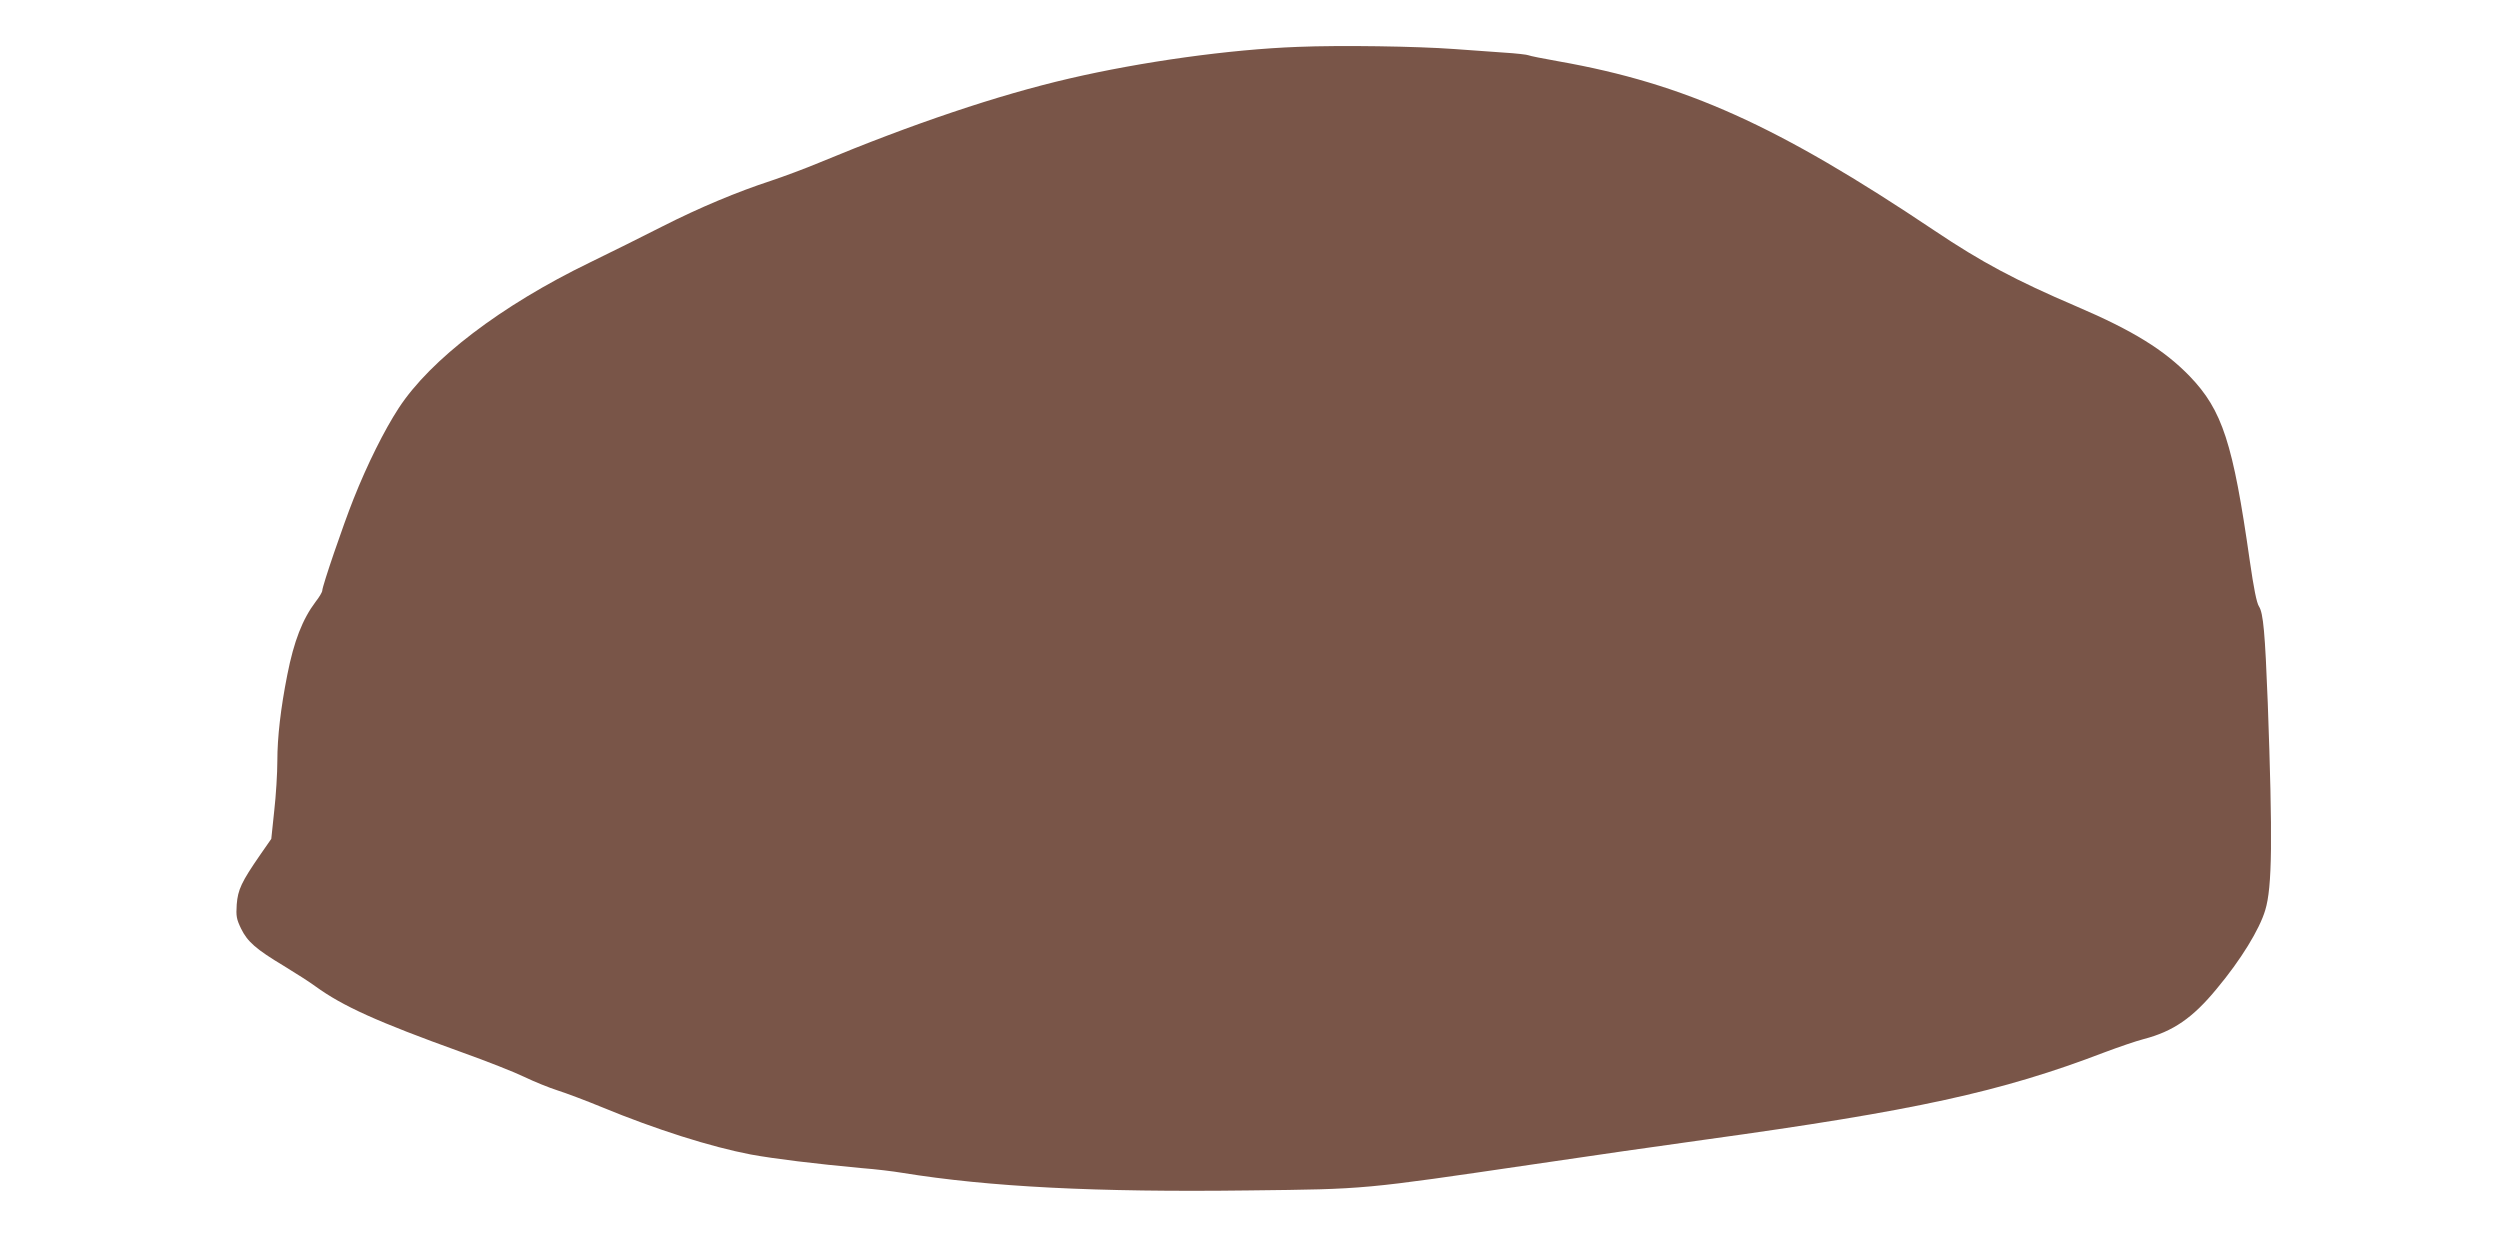
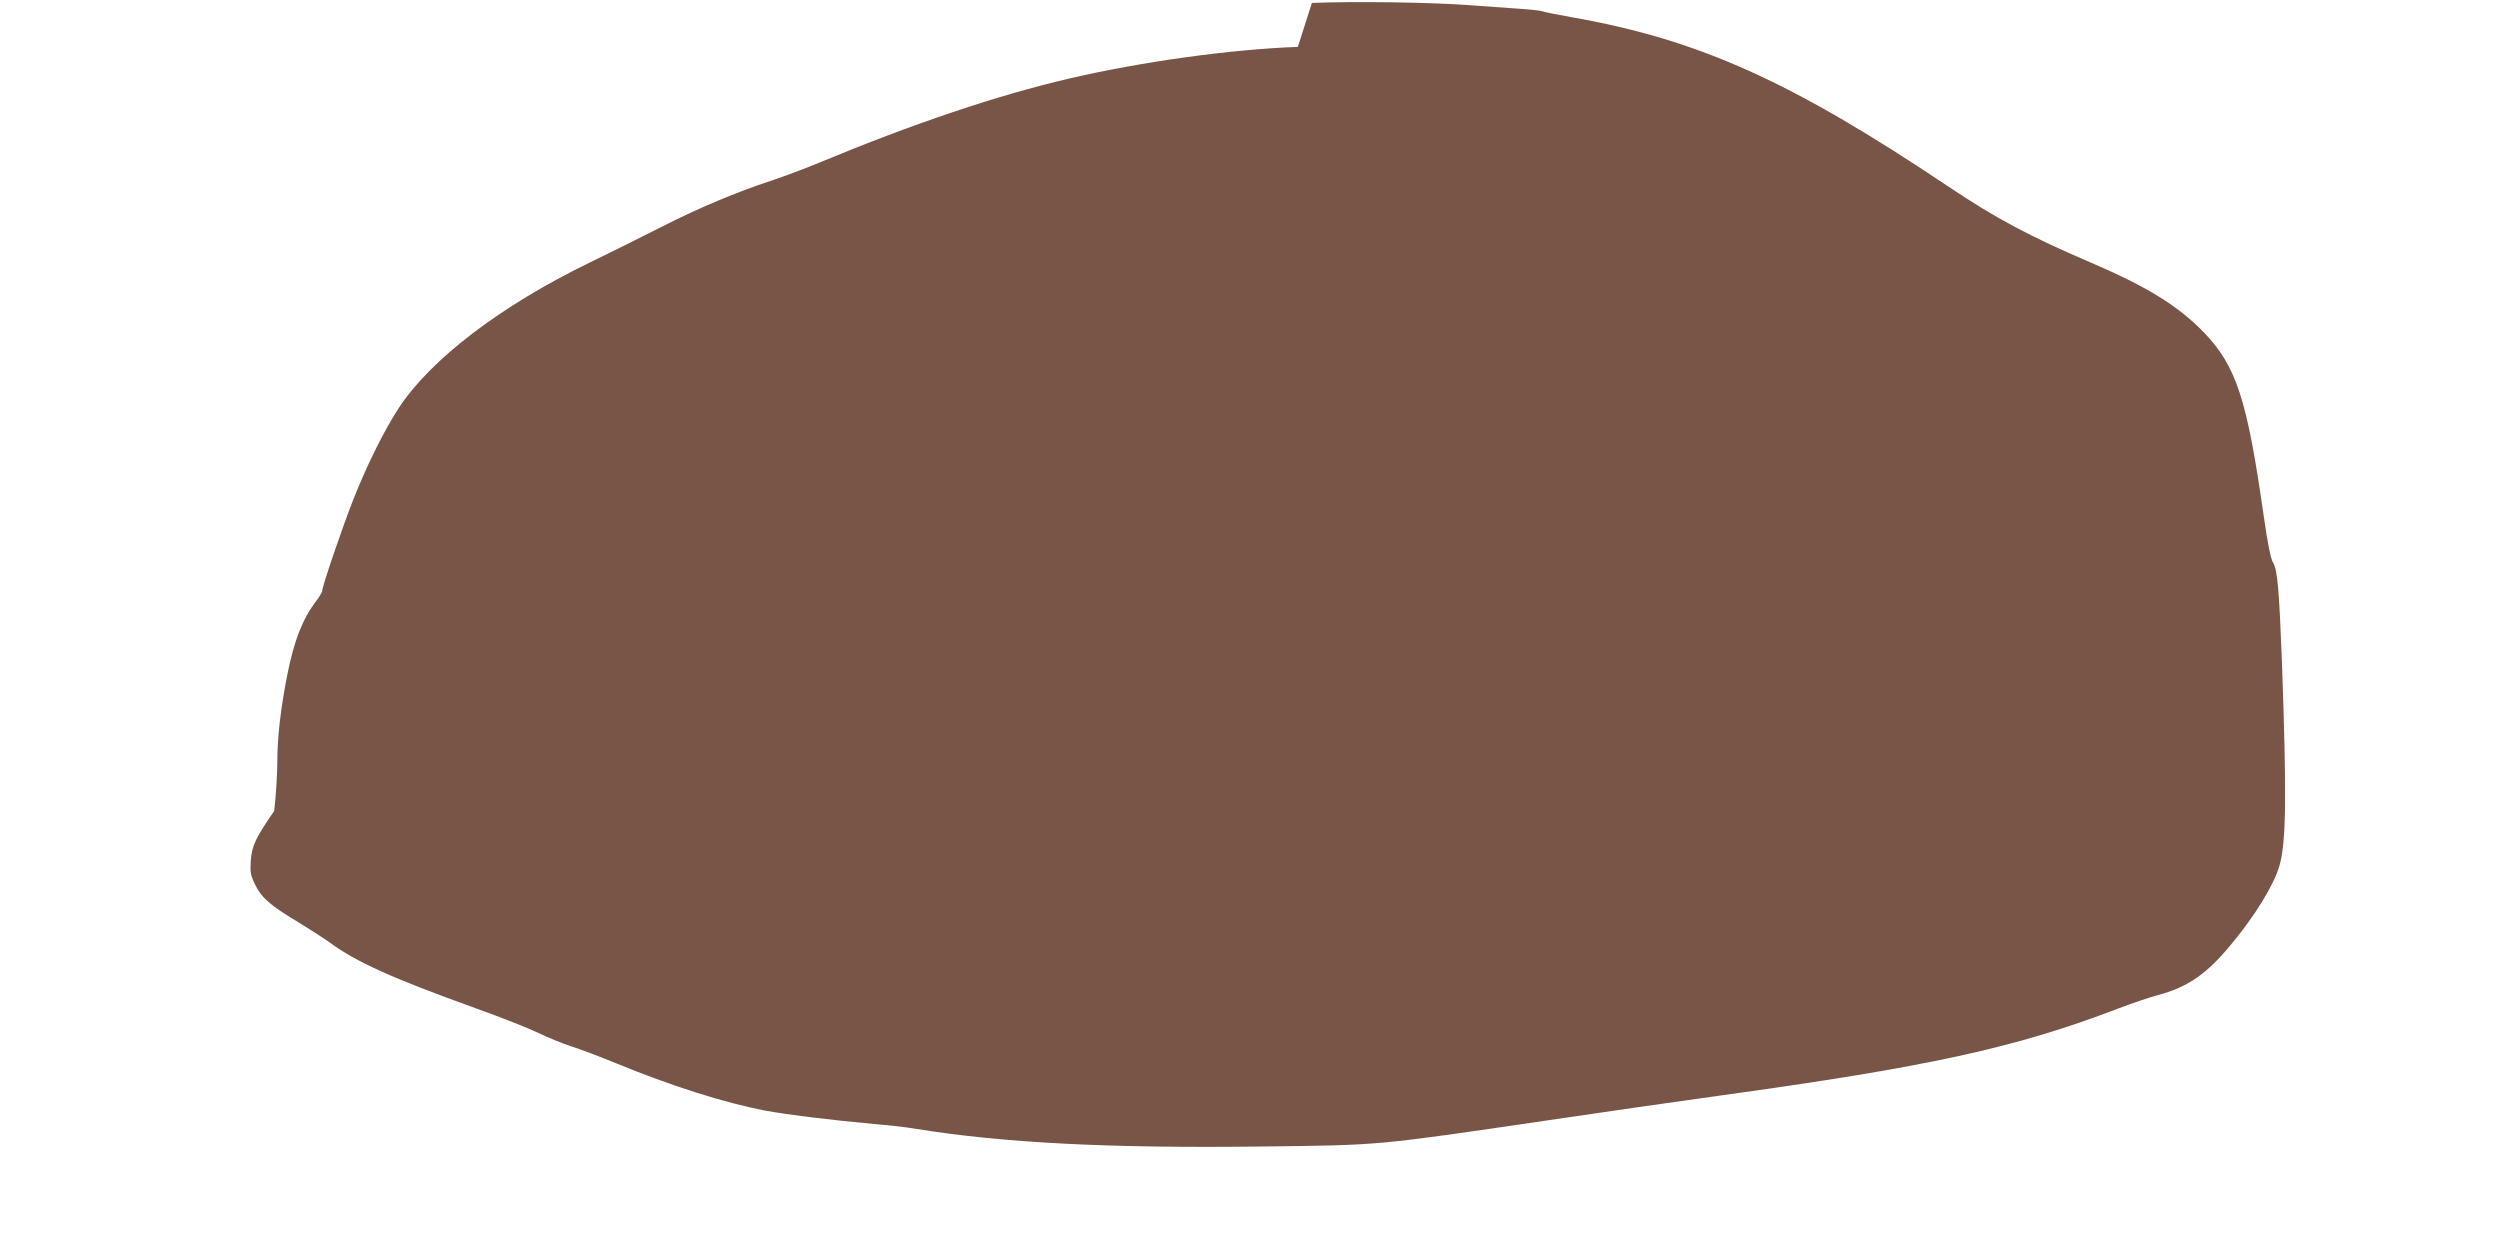
<svg xmlns="http://www.w3.org/2000/svg" version="1.0" width="1280pt" height="640pt" viewBox="0 0 1280 640" preserveAspectRatio="xMidYMid meet">
  <g transform="translate(0,640) scale(0.1,-0.1)" fill="#795548" stroke="none">
-     <path d="M6645 6160 c-350 -13 -800 -76 -1170 -162 -366 -85 -800 -231 -1281 -431 -72 -30 -182 -71 -245 -92 -174 -57 -366 -137 -559 -235 -96 -49 -263 -132 -370 -184 -454 -220 -816 -496 -979 -746 -73 -112 -160 -286 -231 -465 -53 -133 -160 -446 -160 -469 0 -7 -15 -33 -34 -57 -67 -89 -111 -201 -145 -374 -34 -171 -51 -321 -51 -440 0 -63 -7 -179 -16 -257 l-15 -143 -57 -82 c-96 -139 -114 -178 -120 -254 -4 -60 -1 -75 22 -123 33 -68 77 -106 220 -192 61 -37 134 -84 161 -104 139 -101 315 -181 745 -336 129 -46 276 -104 325 -128 50 -24 126 -55 170 -69 44 -14 145 -52 225 -85 281 -116 560 -204 764 -243 120 -22 332 -48 571 -70 66 -5 158 -16 205 -24 445 -72 992 -100 1775 -90 607 7 572 4 1465 135 261 39 653 95 870 125 1072 148 1515 244 2045 447 72 27 162 58 201 68 150 39 251 108 374 258 123 147 219 304 248 402 36 118 38 365 13 1060 -14 361 -23 461 -45 495 -12 18 -27 94 -47 233 -86 604 -140 771 -308 946 -130 134 -289 233 -579 357 -313 134 -487 227 -727 388 -804 539 -1276 752 -1925 867 -80 14 -149 28 -154 31 -5 3 -63 10 -130 14 -66 5 -179 13 -251 18 -190 14 -581 20 -800 11z" />
+     <path d="M6645 6160 c-350 -13 -800 -76 -1170 -162 -366 -85 -800 -231 -1281 -431 -72 -30 -182 -71 -245 -92 -174 -57 -366 -137 -559 -235 -96 -49 -263 -132 -370 -184 -454 -220 -816 -496 -979 -746 -73 -112 -160 -286 -231 -465 -53 -133 -160 -446 -160 -469 0 -7 -15 -33 -34 -57 -67 -89 -111 -201 -145 -374 -34 -171 -51 -321 -51 -440 0 -63 -7 -179 -16 -257 c-96 -139 -114 -178 -120 -254 -4 -60 -1 -75 22 -123 33 -68 77 -106 220 -192 61 -37 134 -84 161 -104 139 -101 315 -181 745 -336 129 -46 276 -104 325 -128 50 -24 126 -55 170 -69 44 -14 145 -52 225 -85 281 -116 560 -204 764 -243 120 -22 332 -48 571 -70 66 -5 158 -16 205 -24 445 -72 992 -100 1775 -90 607 7 572 4 1465 135 261 39 653 95 870 125 1072 148 1515 244 2045 447 72 27 162 58 201 68 150 39 251 108 374 258 123 147 219 304 248 402 36 118 38 365 13 1060 -14 361 -23 461 -45 495 -12 18 -27 94 -47 233 -86 604 -140 771 -308 946 -130 134 -289 233 -579 357 -313 134 -487 227 -727 388 -804 539 -1276 752 -1925 867 -80 14 -149 28 -154 31 -5 3 -63 10 -130 14 -66 5 -179 13 -251 18 -190 14 -581 20 -800 11z" />
  </g>
</svg>